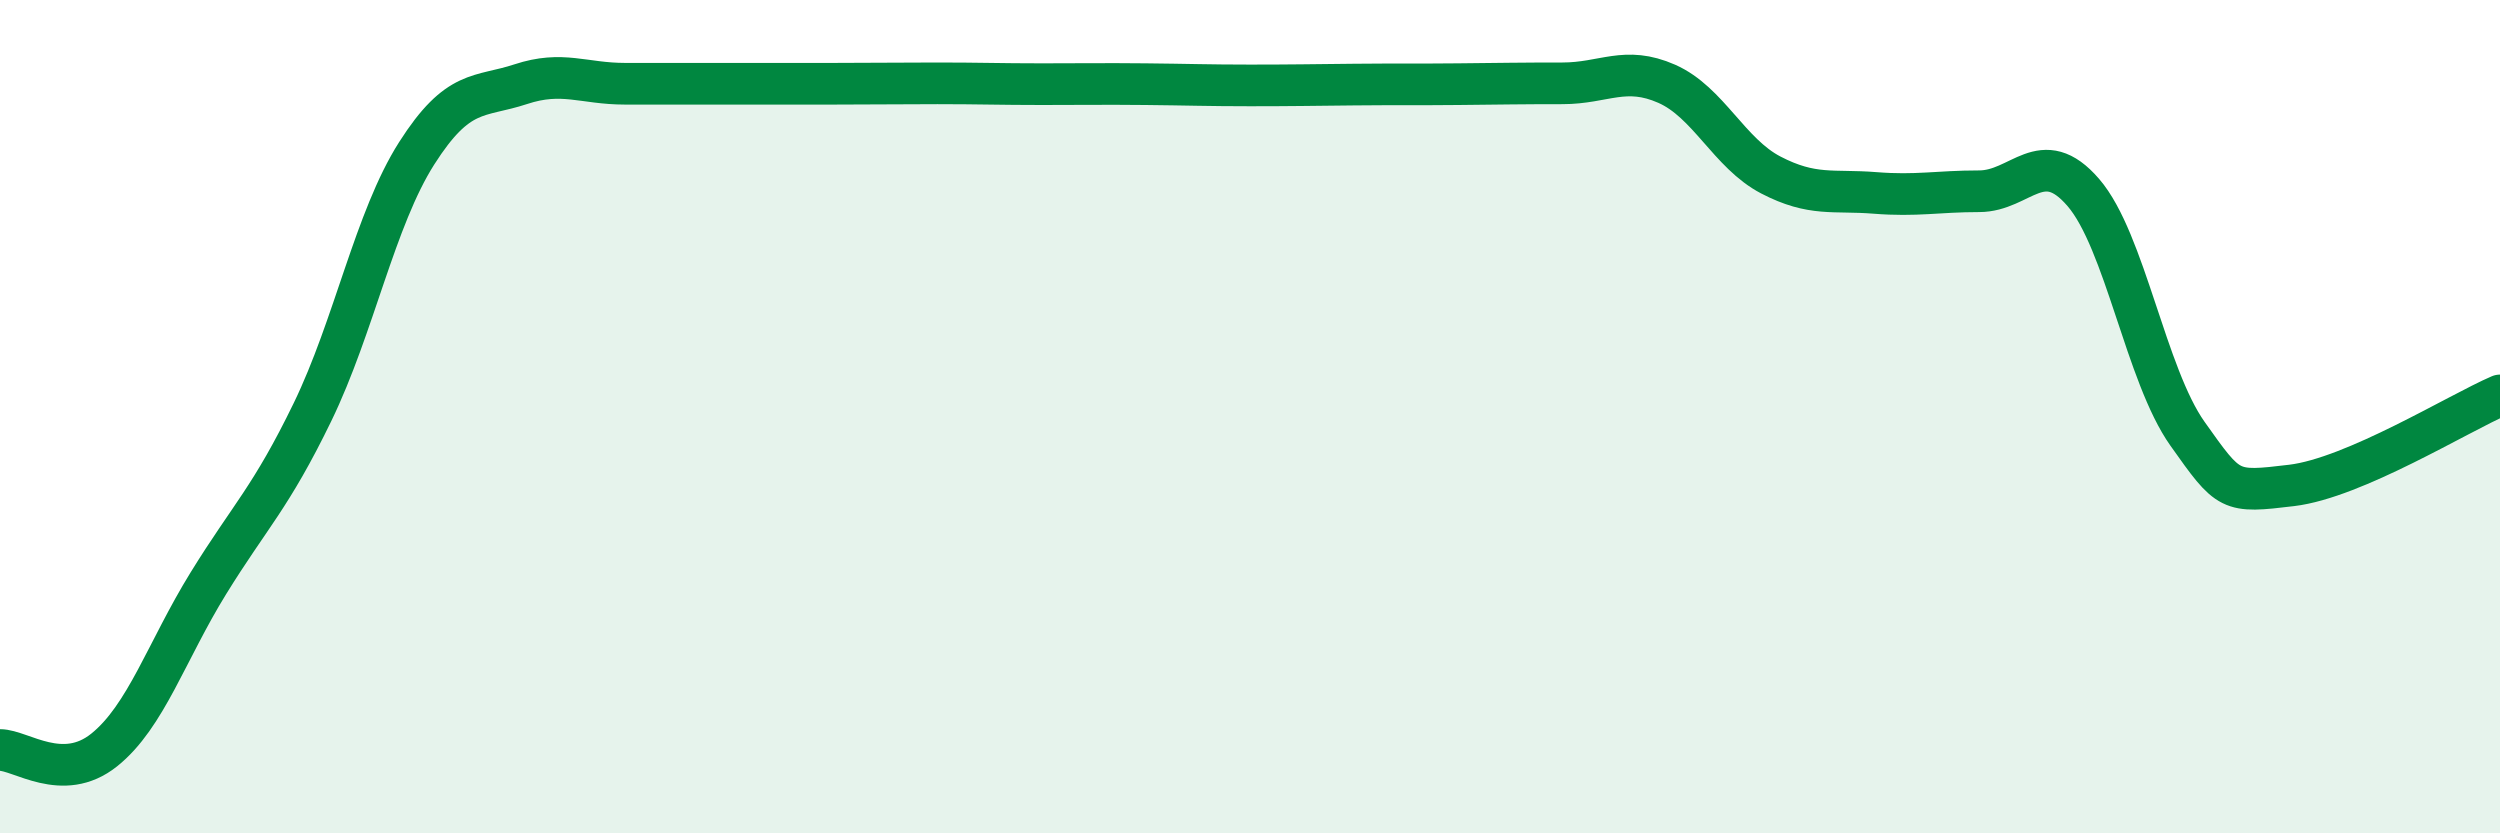
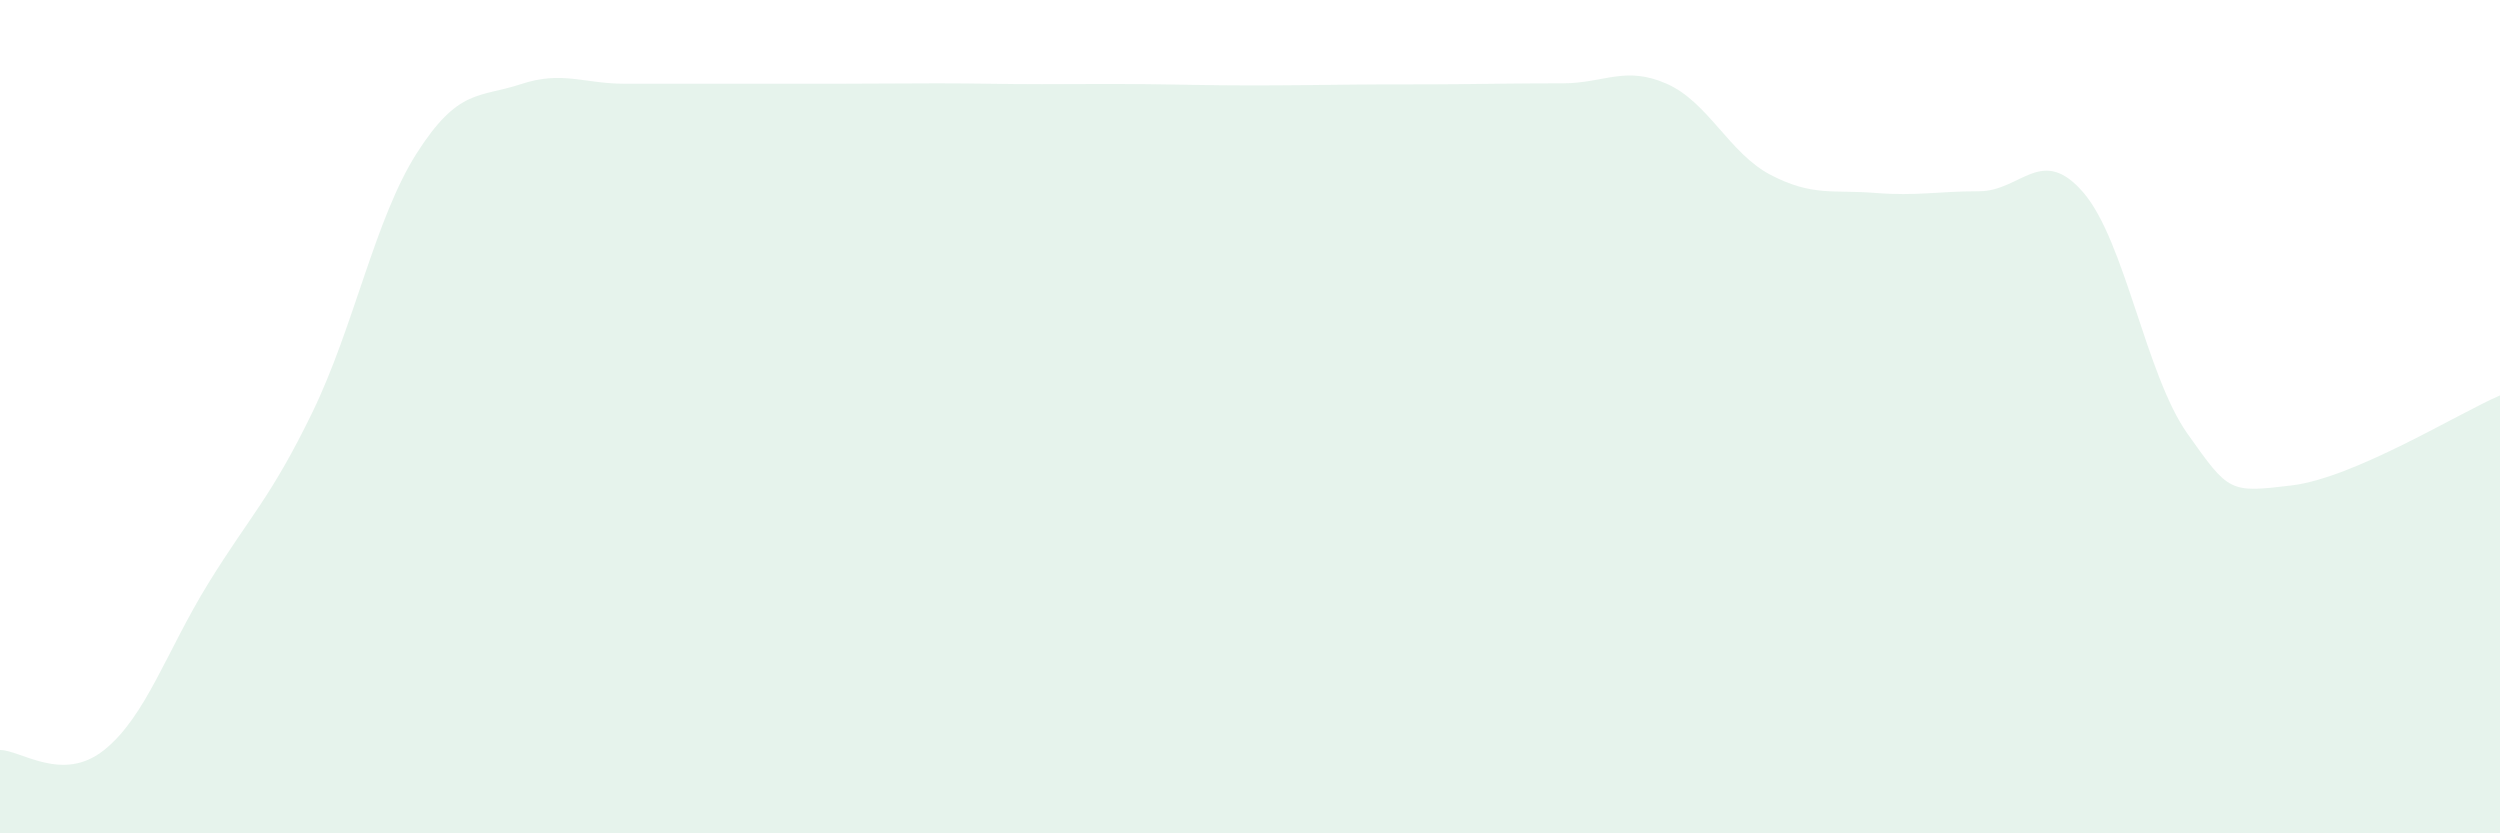
<svg xmlns="http://www.w3.org/2000/svg" width="60" height="20" viewBox="0 0 60 20">
  <path d="M 0,18 C 0.5,18 1.5,18.8 2.5,18 C 3.5,17.2 4,15.62 5,14 C 6,12.38 6.5,11.95 7.5,9.89 C 8.5,7.83 9,5.25 10,3.68 C 11,2.11 11.5,2.35 12.5,2.02 C 13.5,1.69 14,2.01 15,2.01 C 16,2.01 16.5,2.01 17.5,2.01 C 18.5,2.01 19,2.01 20,2.01 C 21,2.01 21.5,2 22.5,2 C 23.5,2 24,2.02 25,2.02 C 26,2.02 26.5,2.01 27.5,2.02 C 28.5,2.03 29,2.05 30,2.05 C 31,2.05 31.5,2.04 32.5,2.03 C 33.5,2.02 34,2.03 35,2.02 C 36,2.01 36.5,2 37.5,2 C 38.5,2 39,1.57 40,2.01 C 41,2.45 41.5,3.68 42.5,4.2 C 43.5,4.72 44,4.55 45,4.63 C 46,4.71 46.5,4.59 47.5,4.59 C 48.5,4.59 49,3.46 50,4.62 C 51,5.78 51.5,9 52.5,10.41 C 53.5,11.82 53.5,11.83 55,11.65 C 56.5,11.47 59,9.92 60,9.49L60 20L0 20Z" fill="#008740" opacity="0.1" stroke-linecap="round" stroke-linejoin="round" />
-   <path d="M 0,18 C 0.5,18 1.5,18.8 2.5,18 C 3.5,17.2 4,15.62 5,14 C 6,12.38 6.5,11.95 7.5,9.89 C 8.5,7.83 9,5.25 10,3.68 C 11,2.11 11.5,2.35 12.5,2.02 C 13.5,1.69 14,2.01 15,2.01 C 16,2.01 16.5,2.01 17.5,2.01 C 18.5,2.01 19,2.01 20,2.01 C 21,2.01 21.5,2 22.5,2 C 23.5,2 24,2.02 25,2.02 C 26,2.02 26.5,2.01 27.5,2.02 C 28.5,2.03 29,2.05 30,2.05 C 31,2.05 31.5,2.04 32.5,2.03 C 33.5,2.02 34,2.03 35,2.02 C 36,2.01 36.5,2 37.5,2 C 38.5,2 39,1.57 40,2.01 C 41,2.45 41.5,3.68 42.5,4.2 C 43.5,4.72 44,4.55 45,4.63 C 46,4.71 46.5,4.59 47.5,4.59 C 48.5,4.59 49,3.46 50,4.62 C 51,5.78 51.5,9 52.5,10.41 C 53.5,11.82 53.5,11.83 55,11.65 C 56.5,11.47 59,9.92 60,9.49" stroke="#008740" stroke-width="1" fill="none" stroke-linecap="round" stroke-linejoin="round" />
</svg>